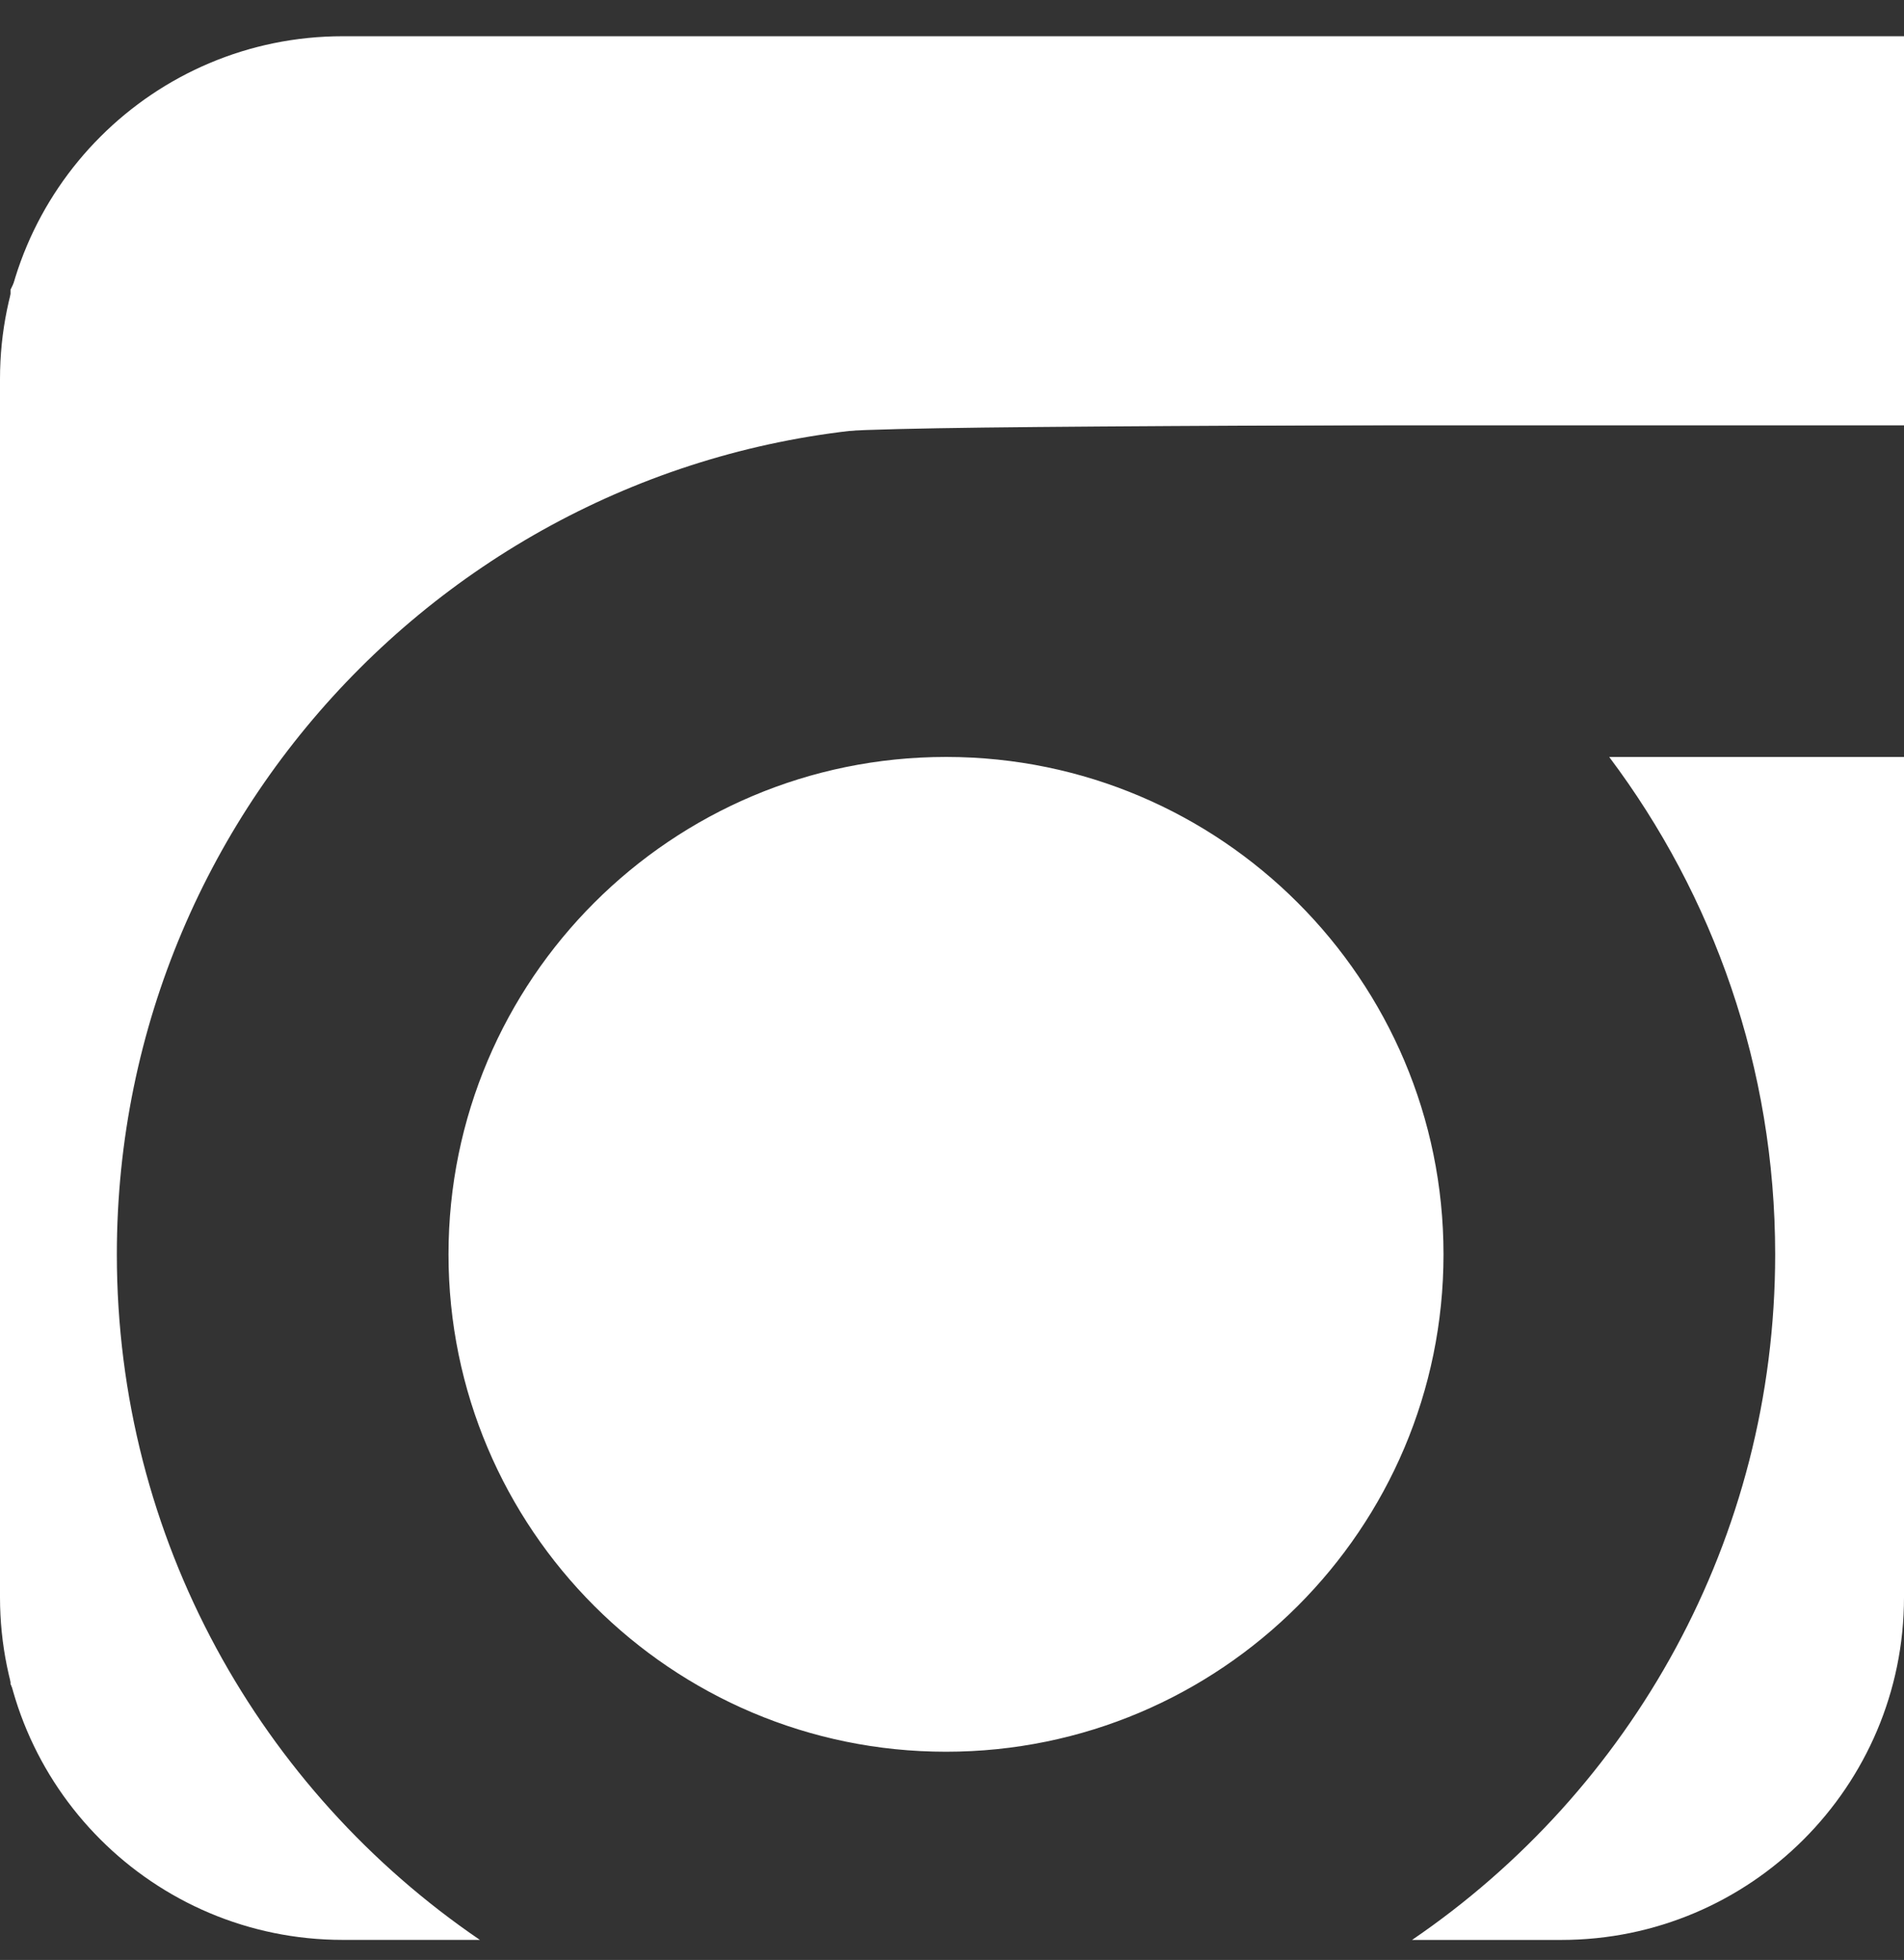
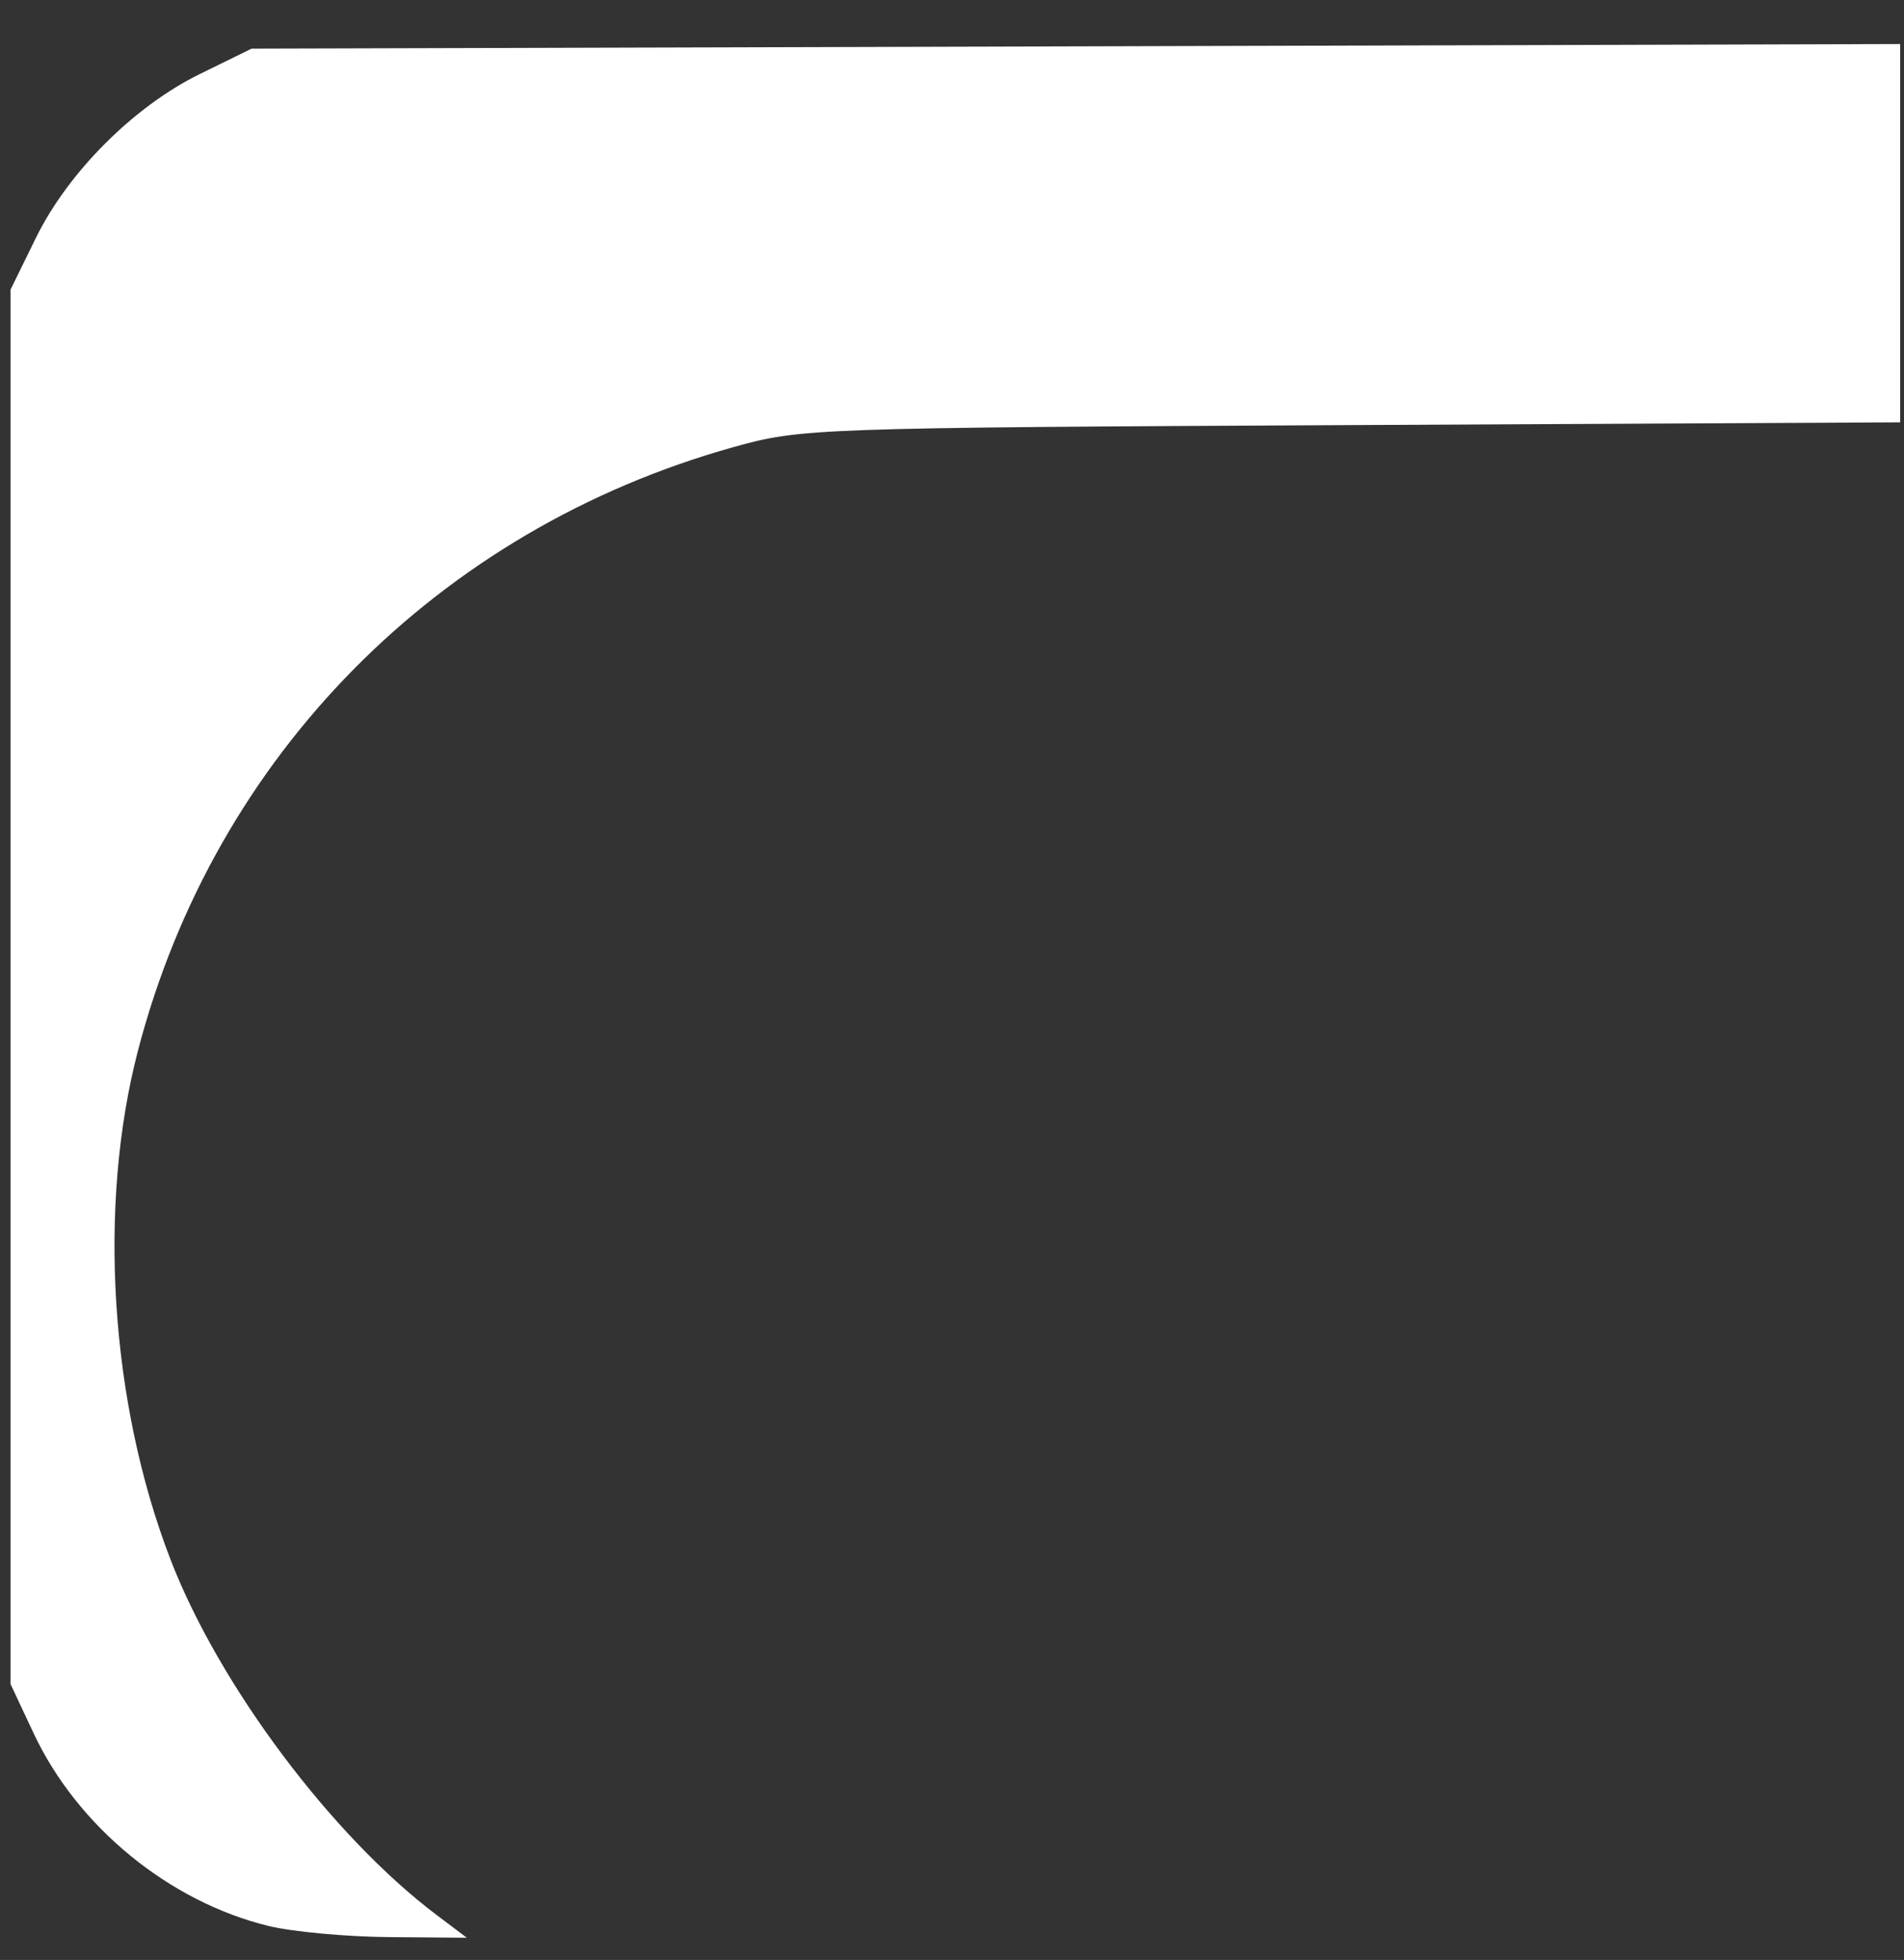
<svg xmlns="http://www.w3.org/2000/svg" xmlns:ns1="http://sodipodi.sourceforge.net/DTD/sodipodi-0.dtd" xmlns:ns2="http://www.inkscape.org/namespaces/inkscape" width="41.765" height="43" viewBox="0 0 41.765 43" fill="none" version="1.1" id="svg294" ns1:docname="logo-small.svg" ns2:version="1.2.1 (9c6d41e410, 2022-07-14)">
  <rect x="0" y="0" width="41.765" height="43" fill="#333333" stroke="none" />
  <defs id="defs298" />
  <ns1:namedview id="namedview296" pagecolor="#ffffff" bordercolor="#000000" borderopacity="0.25" ns2:showpageshadow="2" ns2:pageopacity="0.0" ns2:pagecheckerboard="0" ns2:deskcolor="#d1d1d1" showgrid="false" ns2:zoom="8.1756757" ns2:cx="64.459504" ns2:cy="21.527273" ns2:window-width="1920" ns2:window-height="1017" ns2:window-x="-8" ns2:window-y="848" ns2:window-maximized="1" ns2:current-layer="svg294" />
-   <path fill-rule="evenodd" clip-rule="evenodd" d="M 10.529,42.56 H 7.518 C 3.369,42.56 0,39.192 0,35.043 V 8.313 C 0,4.164 3.369,0.795 7.518,0.795 H 41.765 V 35.043 c 0,4.149 -3.369,7.518 -7.518,7.518 h -3.273 c 4.807,-3.276 7.965,-8.792 7.965,-15.041 0,-4.093 -1.355,-7.871 -3.64,-10.912 h 6.467 V 9.332 H 20.758 20.751 c -10.038,0 -18.188,8.149 -18.188,18.188 0,6.249 3.158,11.766 7.965,15.041 z M 20.751,16.607 h 0.013 c 6.017,0.007 10.9,4.894 10.9,10.912 0,6.023 -4.89,10.913 -10.913,10.913 -6.023,0 -10.913,-4.89 -10.913,-10.913 0,-6.023 4.89,-10.912 10.913,-10.912 z" fill="#ffffff" id="path198" />
  <path fill-rule="evenodd" clip-rule="evenodd" d="M 5.896,42.256 C 3.71,41.724 1.697,40.074 0.737,38.026 L 0.231,36.947 V 21.651 6.355 L 0.786,5.222 C 1.494,3.777 2.939,2.332 4.386,1.623 L 5.519,1.067 23.6,1.017 41.681,0.966 V 5.116 9.266 L 29.643,9.326 C 17.854,9.385 17.573,9.395 16.094,9.808 9.608,11.62 4.715,16.576 3.028,23.044 c -0.89,3.41 -0.615,7.724 0.71,11.166 1.063,2.76 3.542,6.072 5.841,7.805 l 0.661,0.498 -1.7,-0.014 C 7.605,42.492 6.416,42.382 5.896,42.256 Z" fill="#ffffff" id="path202" />
-   <path fill-rule="evenodd" clip-rule="evenodd" d="M 18.494,38.075 C 11.236,36.499 7.643,27.967 11.639,21.798 c 3.179,-4.909 9.463,-6.489 14.464,-3.637 2.113,1.205 3.846,3.246 4.747,5.59 0.389,1.013 0.519,1.745 0.591,3.323 0.082,1.806 0.039,2.193 -0.399,3.588 -1.186,3.78 -4.293,6.607 -8.149,7.417 -1.608,0.338 -2.83,0.337 -4.398,-0.004 z" fill="#ffffff" id="path204" />
</svg>